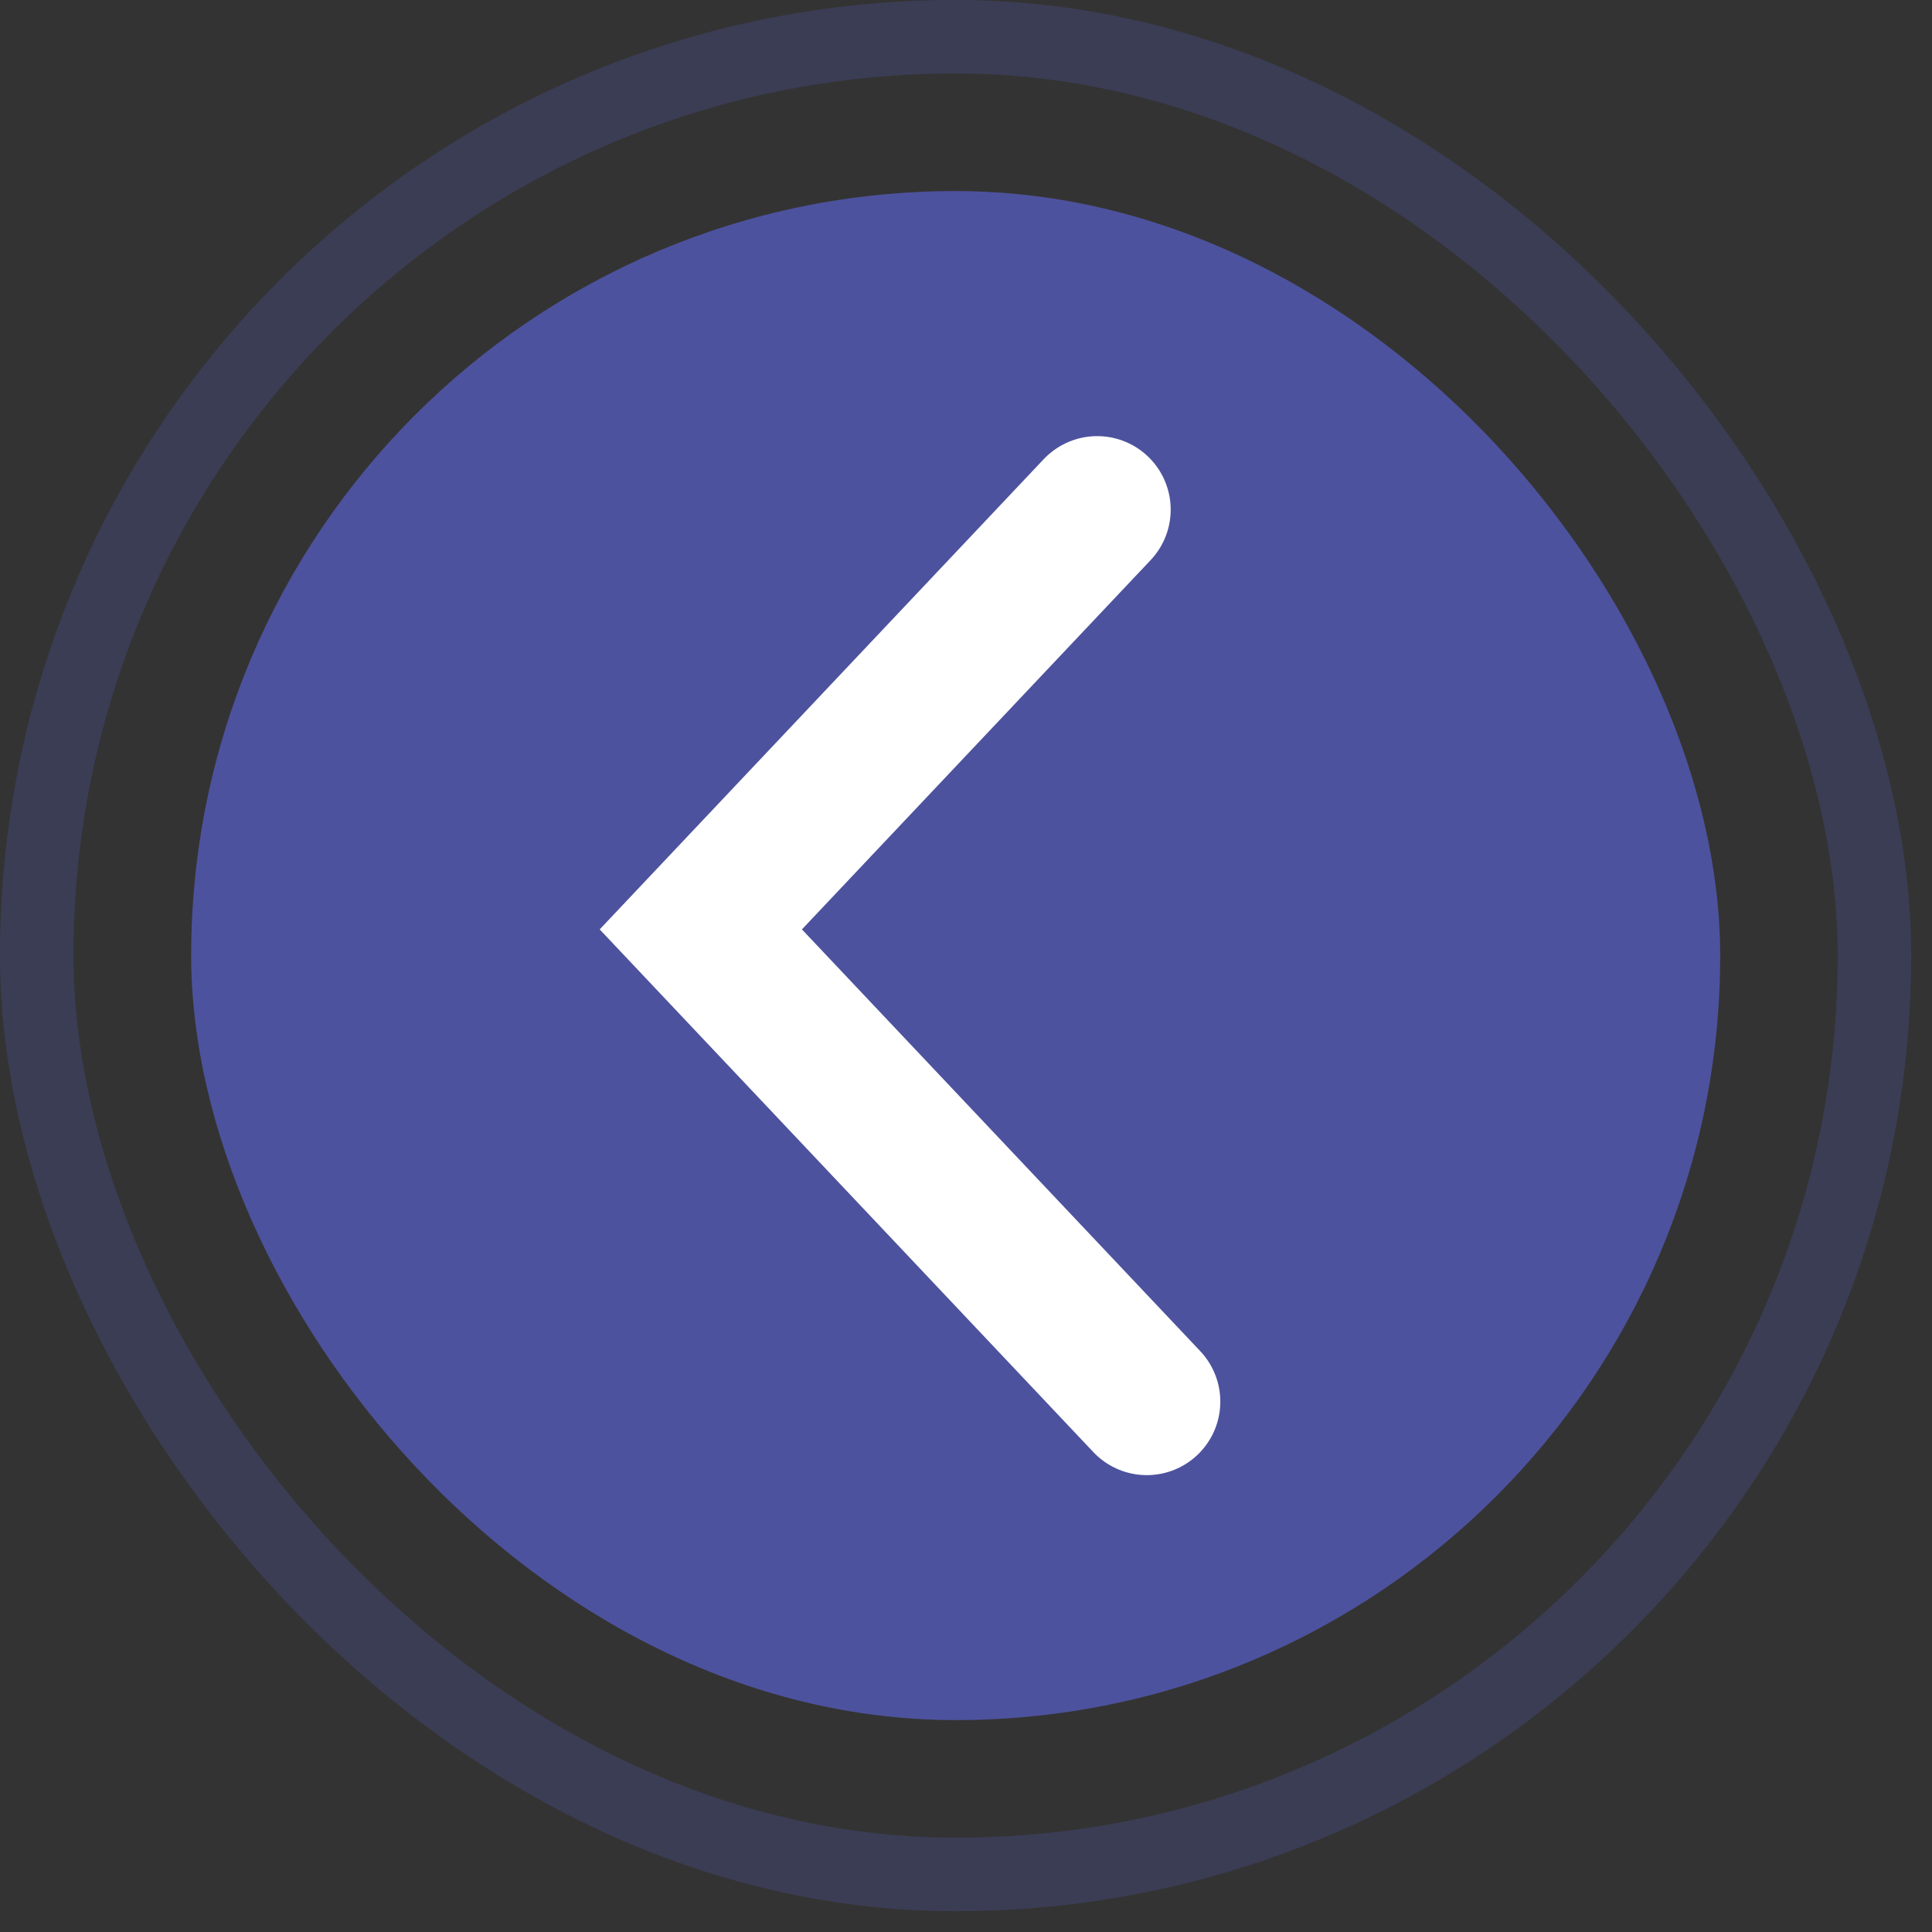
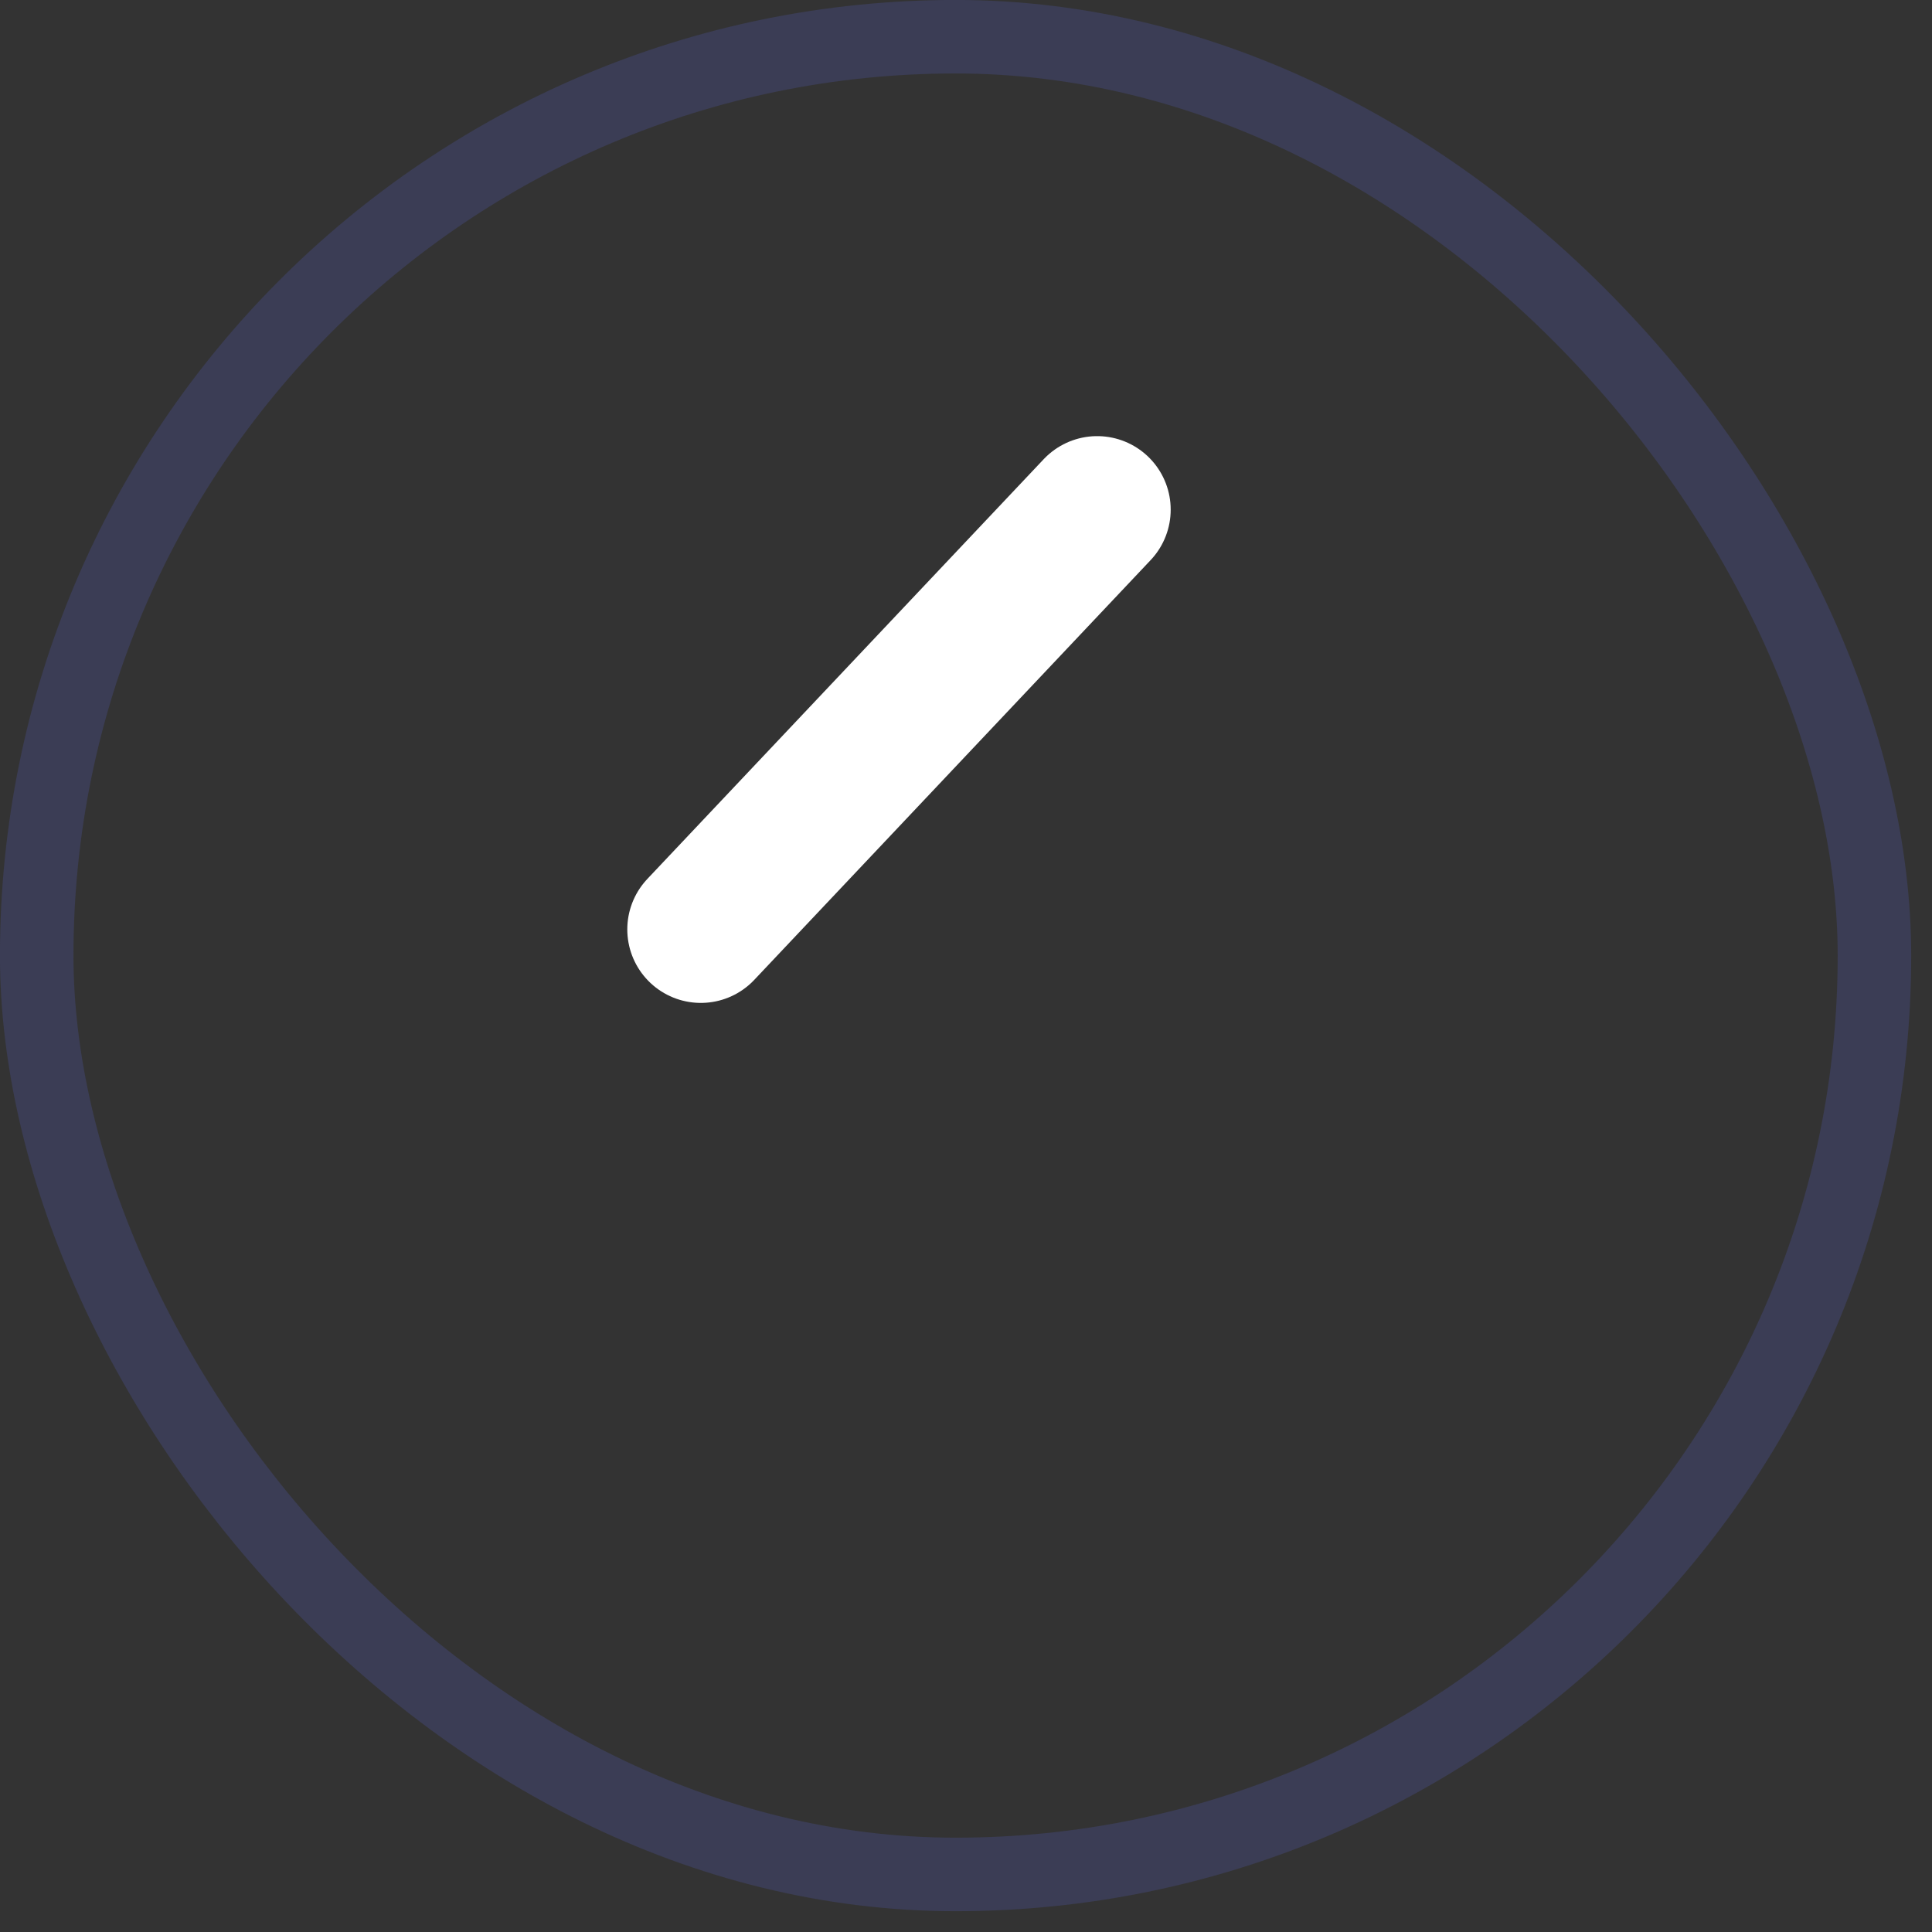
<svg xmlns="http://www.w3.org/2000/svg" fill="none" height="100%" overflow="visible" preserveAspectRatio="none" style="display: block;" viewBox="0 0 19 19" width="100%">
  <rect x="0" y="0" width="19" height="19" fill="#333333" stroke="none" />
  <g id="Group 60">
-     <rect fill="#4D529E" height="15.037" id="Rectangle 51" rx="7.518" width="15.037" x="1.88" y="1.879" />
    <rect height="18.073" id="Rectangle 52" rx="9.037" stroke="#4D529E" stroke-opacity="0.32" stroke-width="0.723" width="18.073" x="0.361" y="0.361" />
-     <path d="M10.79 5.012L6.892 9.14L11.278 13.784" id="Vector 19" stroke="white" stroke-linecap="round" stroke-width="1.446" />
+     <path d="M10.79 5.012L6.892 9.14" id="Vector 19" stroke="white" stroke-linecap="round" stroke-width="1.446" />
  </g>
</svg>